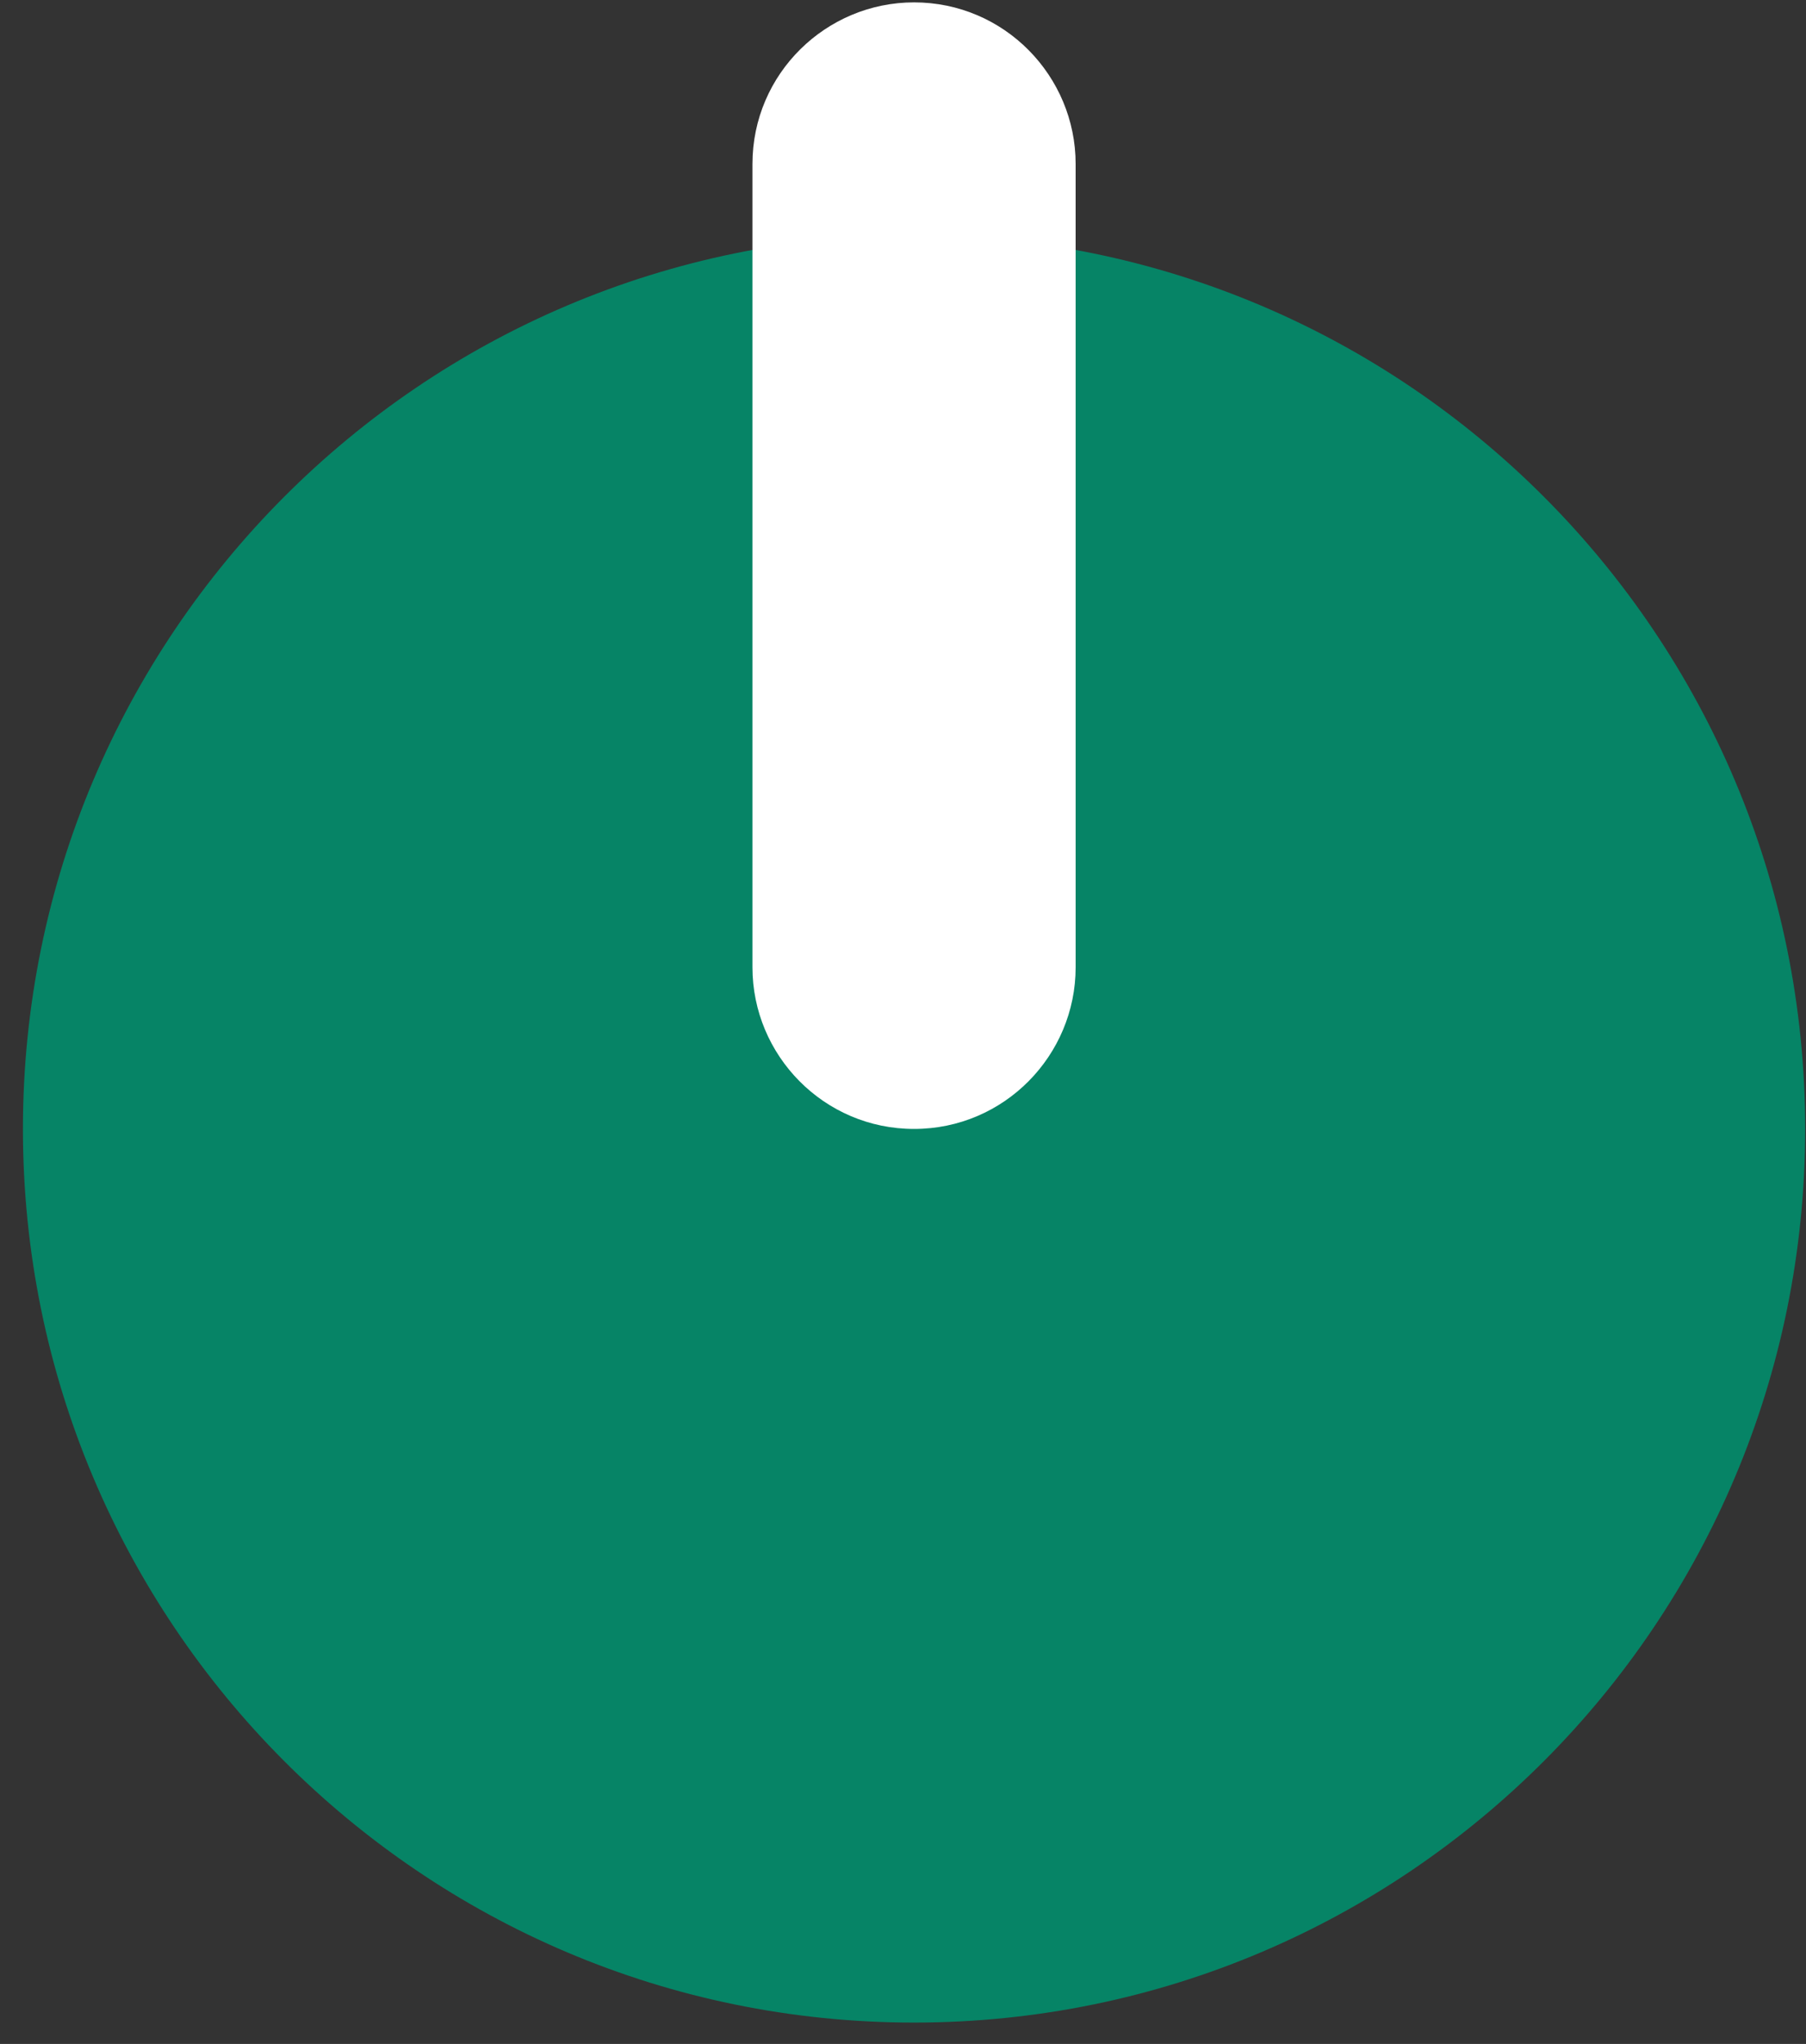
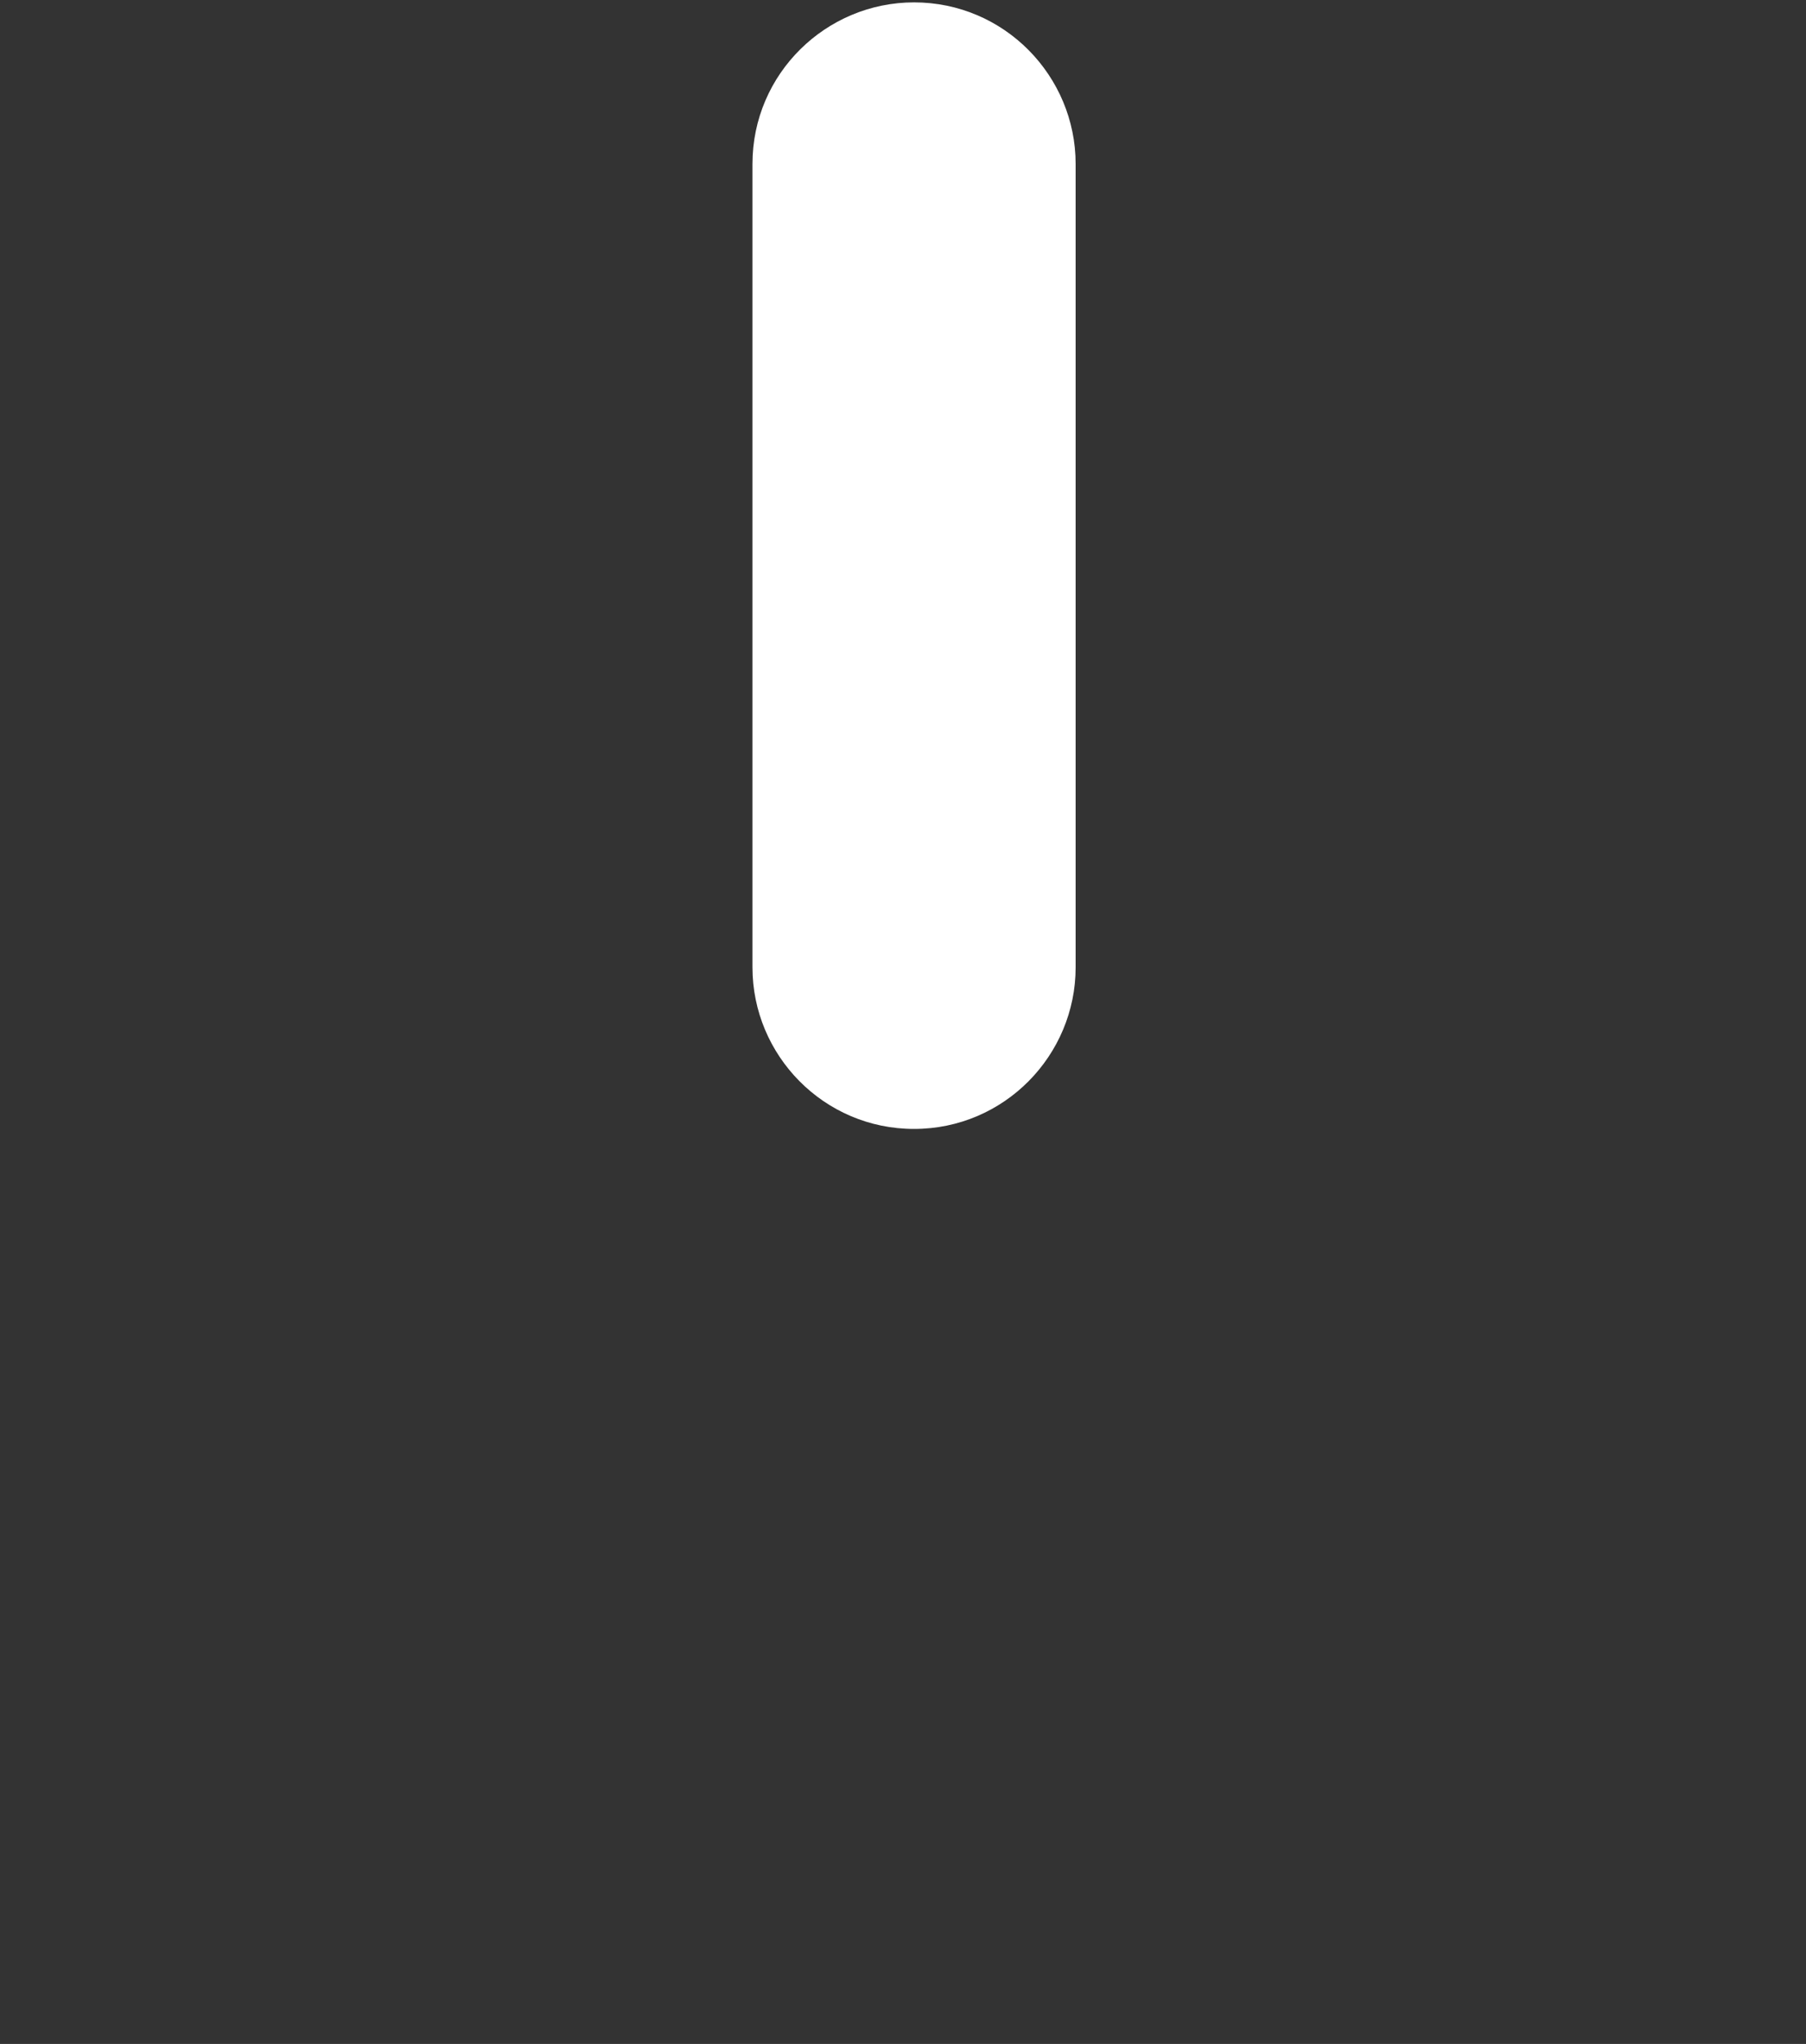
<svg xmlns="http://www.w3.org/2000/svg" width="76" height="86" viewBox="0 0 76 86" fill="none">
  <rect x="0" y="0" width="76" height="86" fill="#333333" stroke="none" />
-   <path d="M38.465 85.1C59.175 85.1 75.965 68.266 75.965 47.5C75.965 26.735 59.175 9.9 38.465 9.9C17.754 9.9 0.965 26.735 0.965 47.5C0.965 68.266 17.754 85.1 38.465 85.1Z" fill="#068466" />
  <path d="M38.465 47.5C34.665 47.5 31.665 44.4 31.665 40.7V6.9C31.665 3.1 34.765 0.1 38.465 0.1C42.265 0.1 45.265 3.2 45.265 6.9V40.7C45.265 44.4 42.265 47.5 38.465 47.5Z" fill="white" />
</svg>